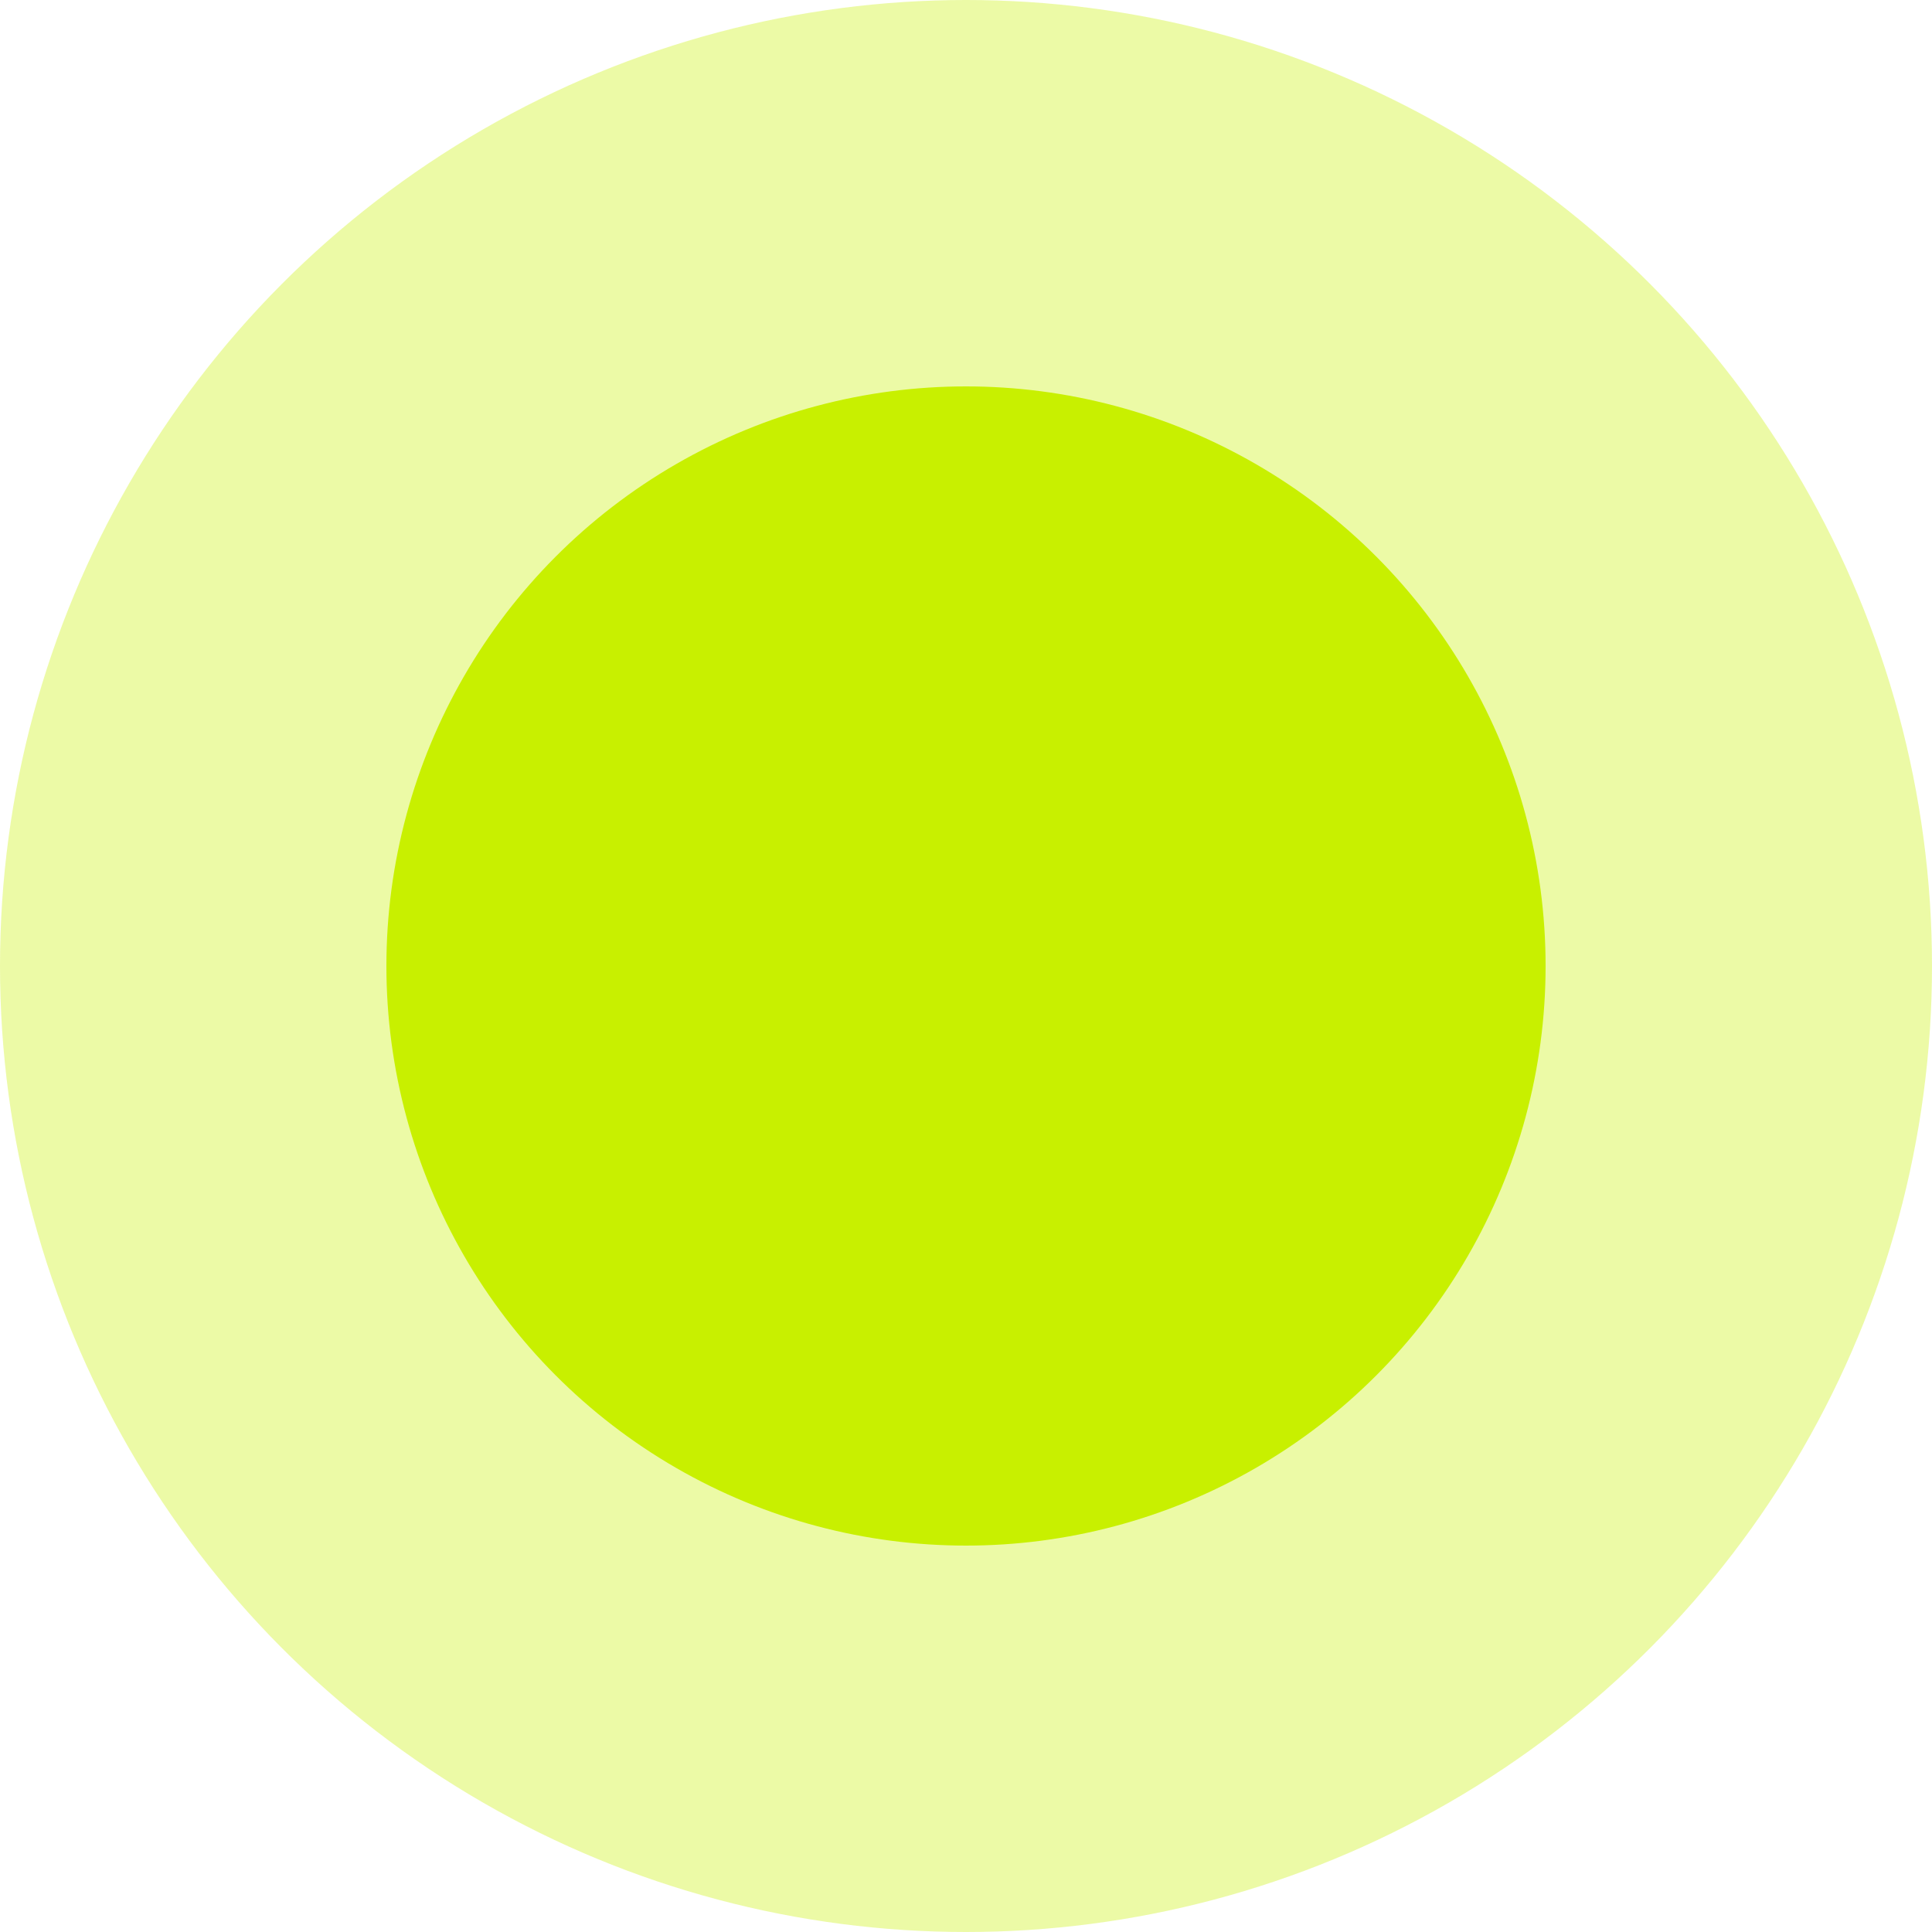
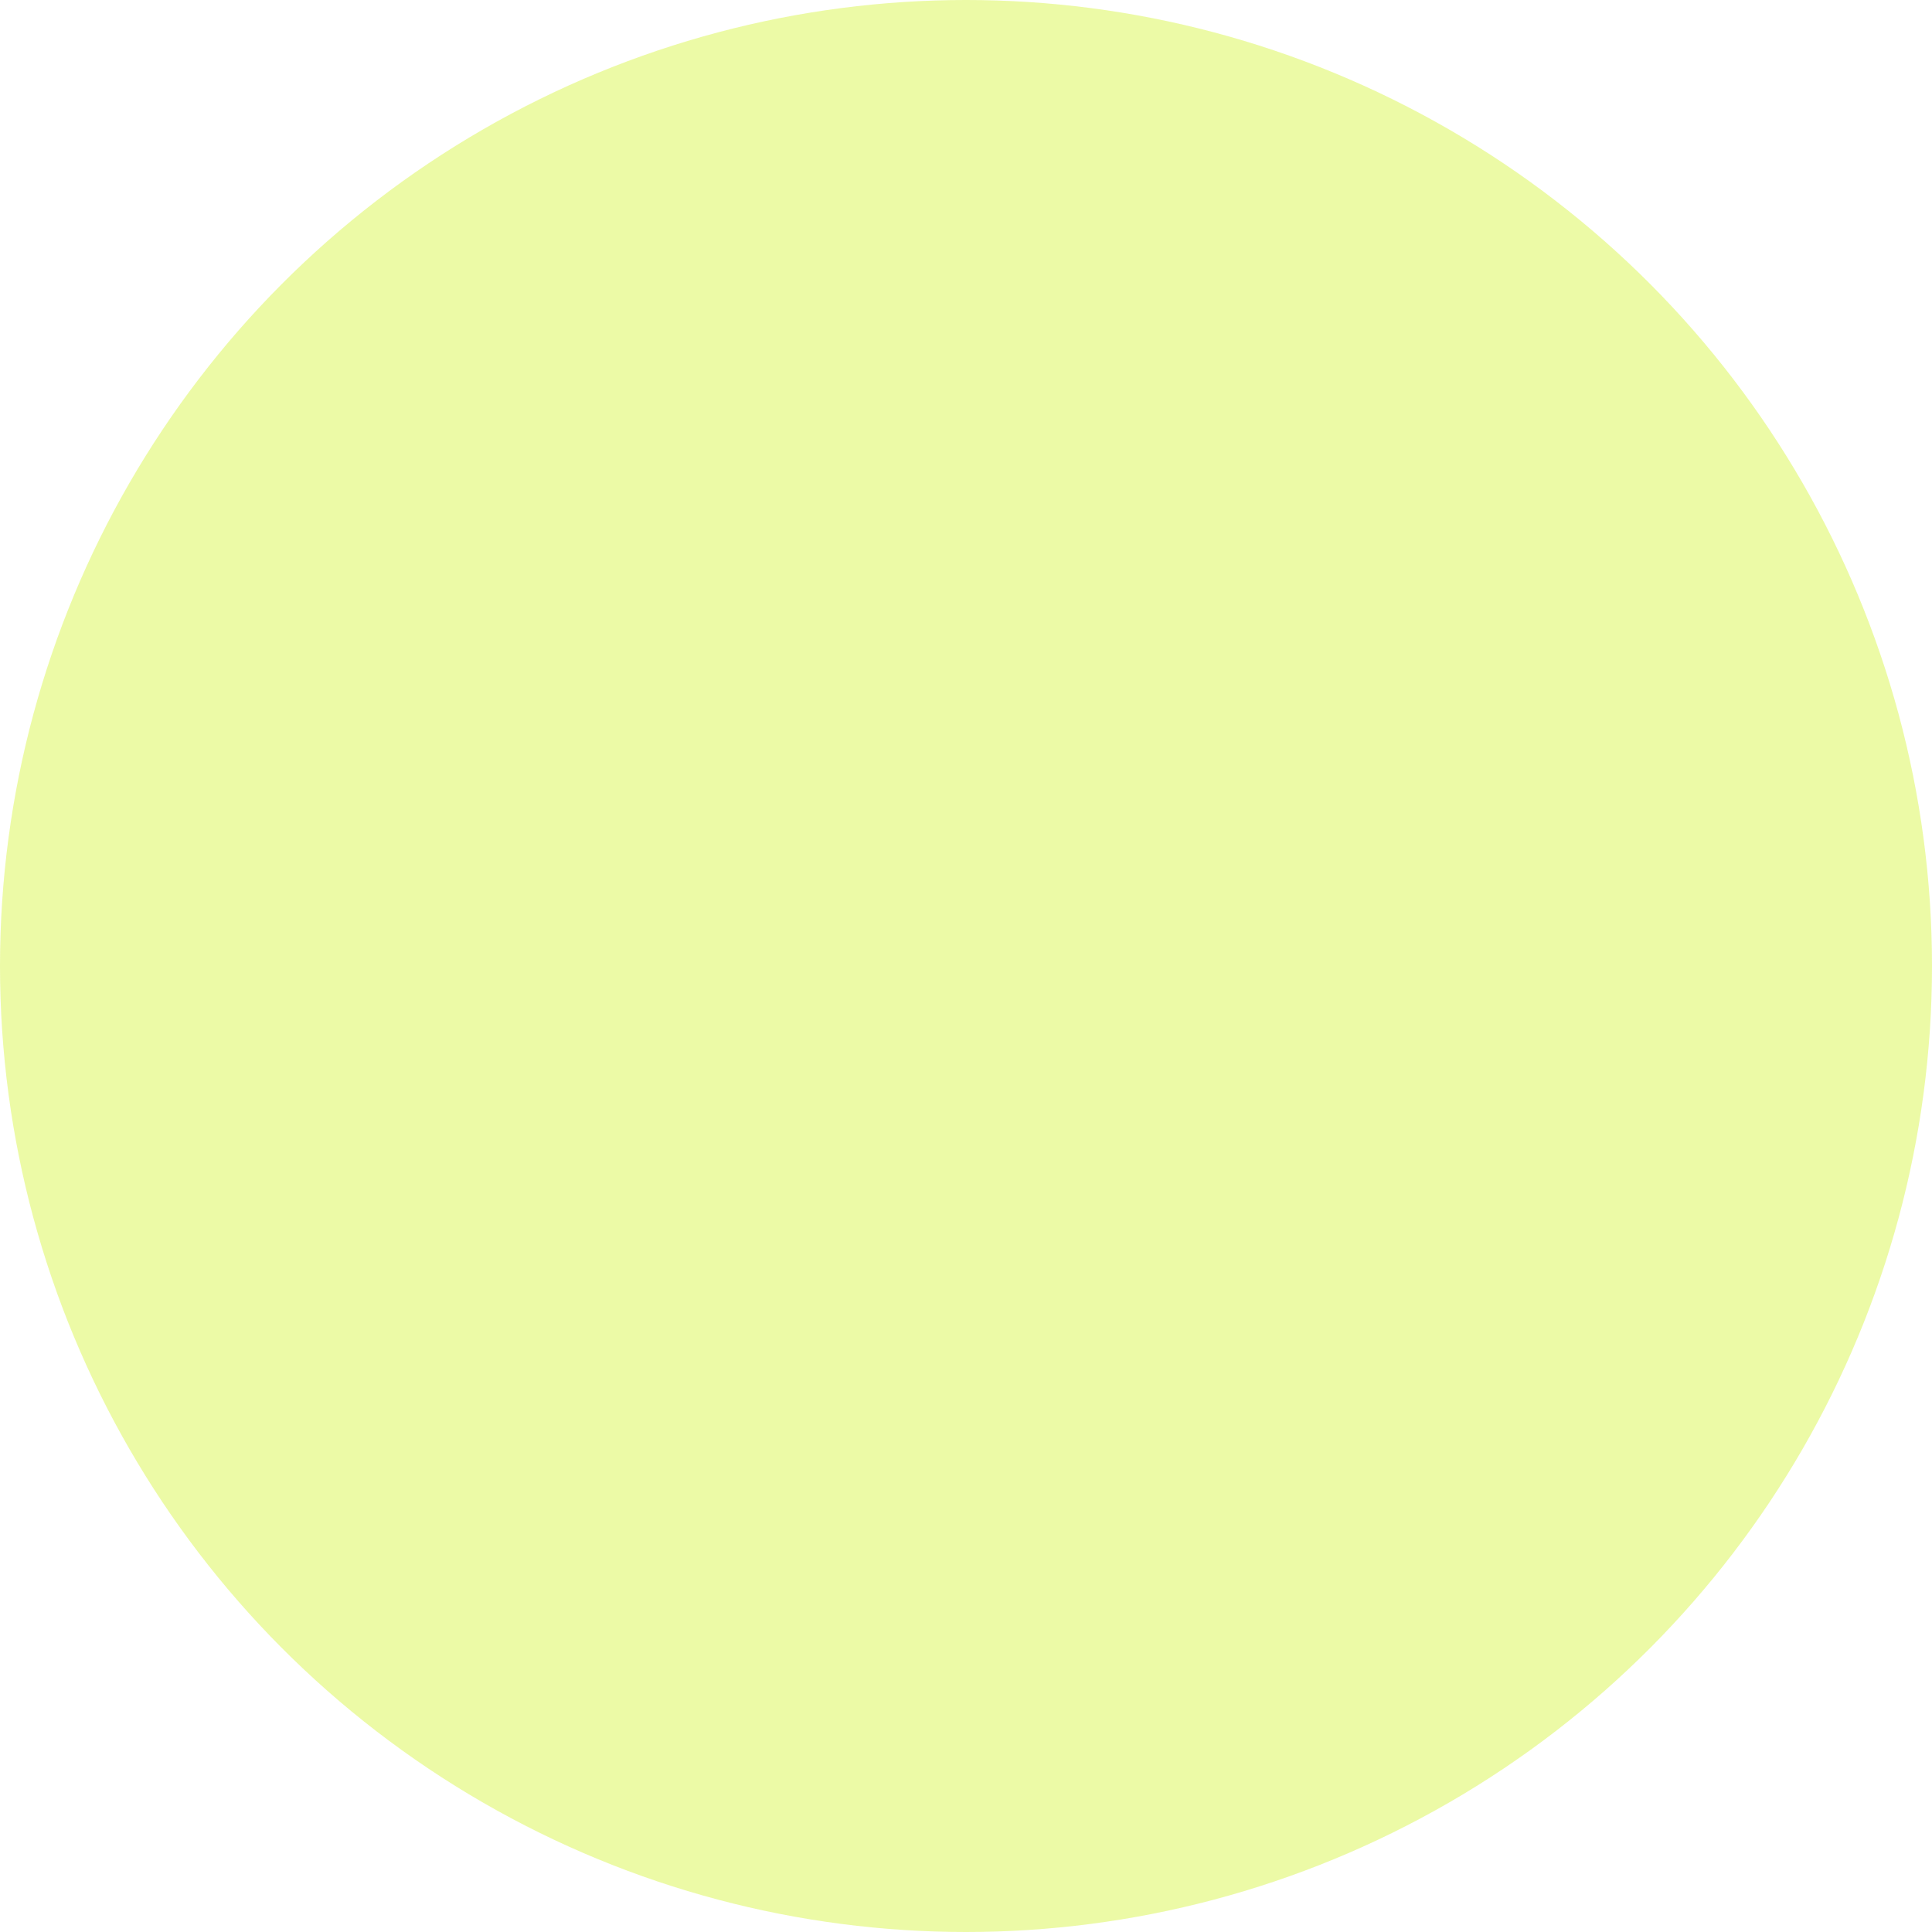
<svg xmlns="http://www.w3.org/2000/svg" width="54" height="54" viewBox="0 0 54 54">
  <g fill="none" fill-rule="evenodd">
    <g fill="#C8F000">
      <g>
        <g transform="translate(-416 -151) translate(361 125) translate(55 26)">
          <circle cx="27" cy="27" r="27" opacity=".351" />
-           <circle cx="27" cy="27" r="16.2" />
        </g>
      </g>
    </g>
  </g>
</svg>